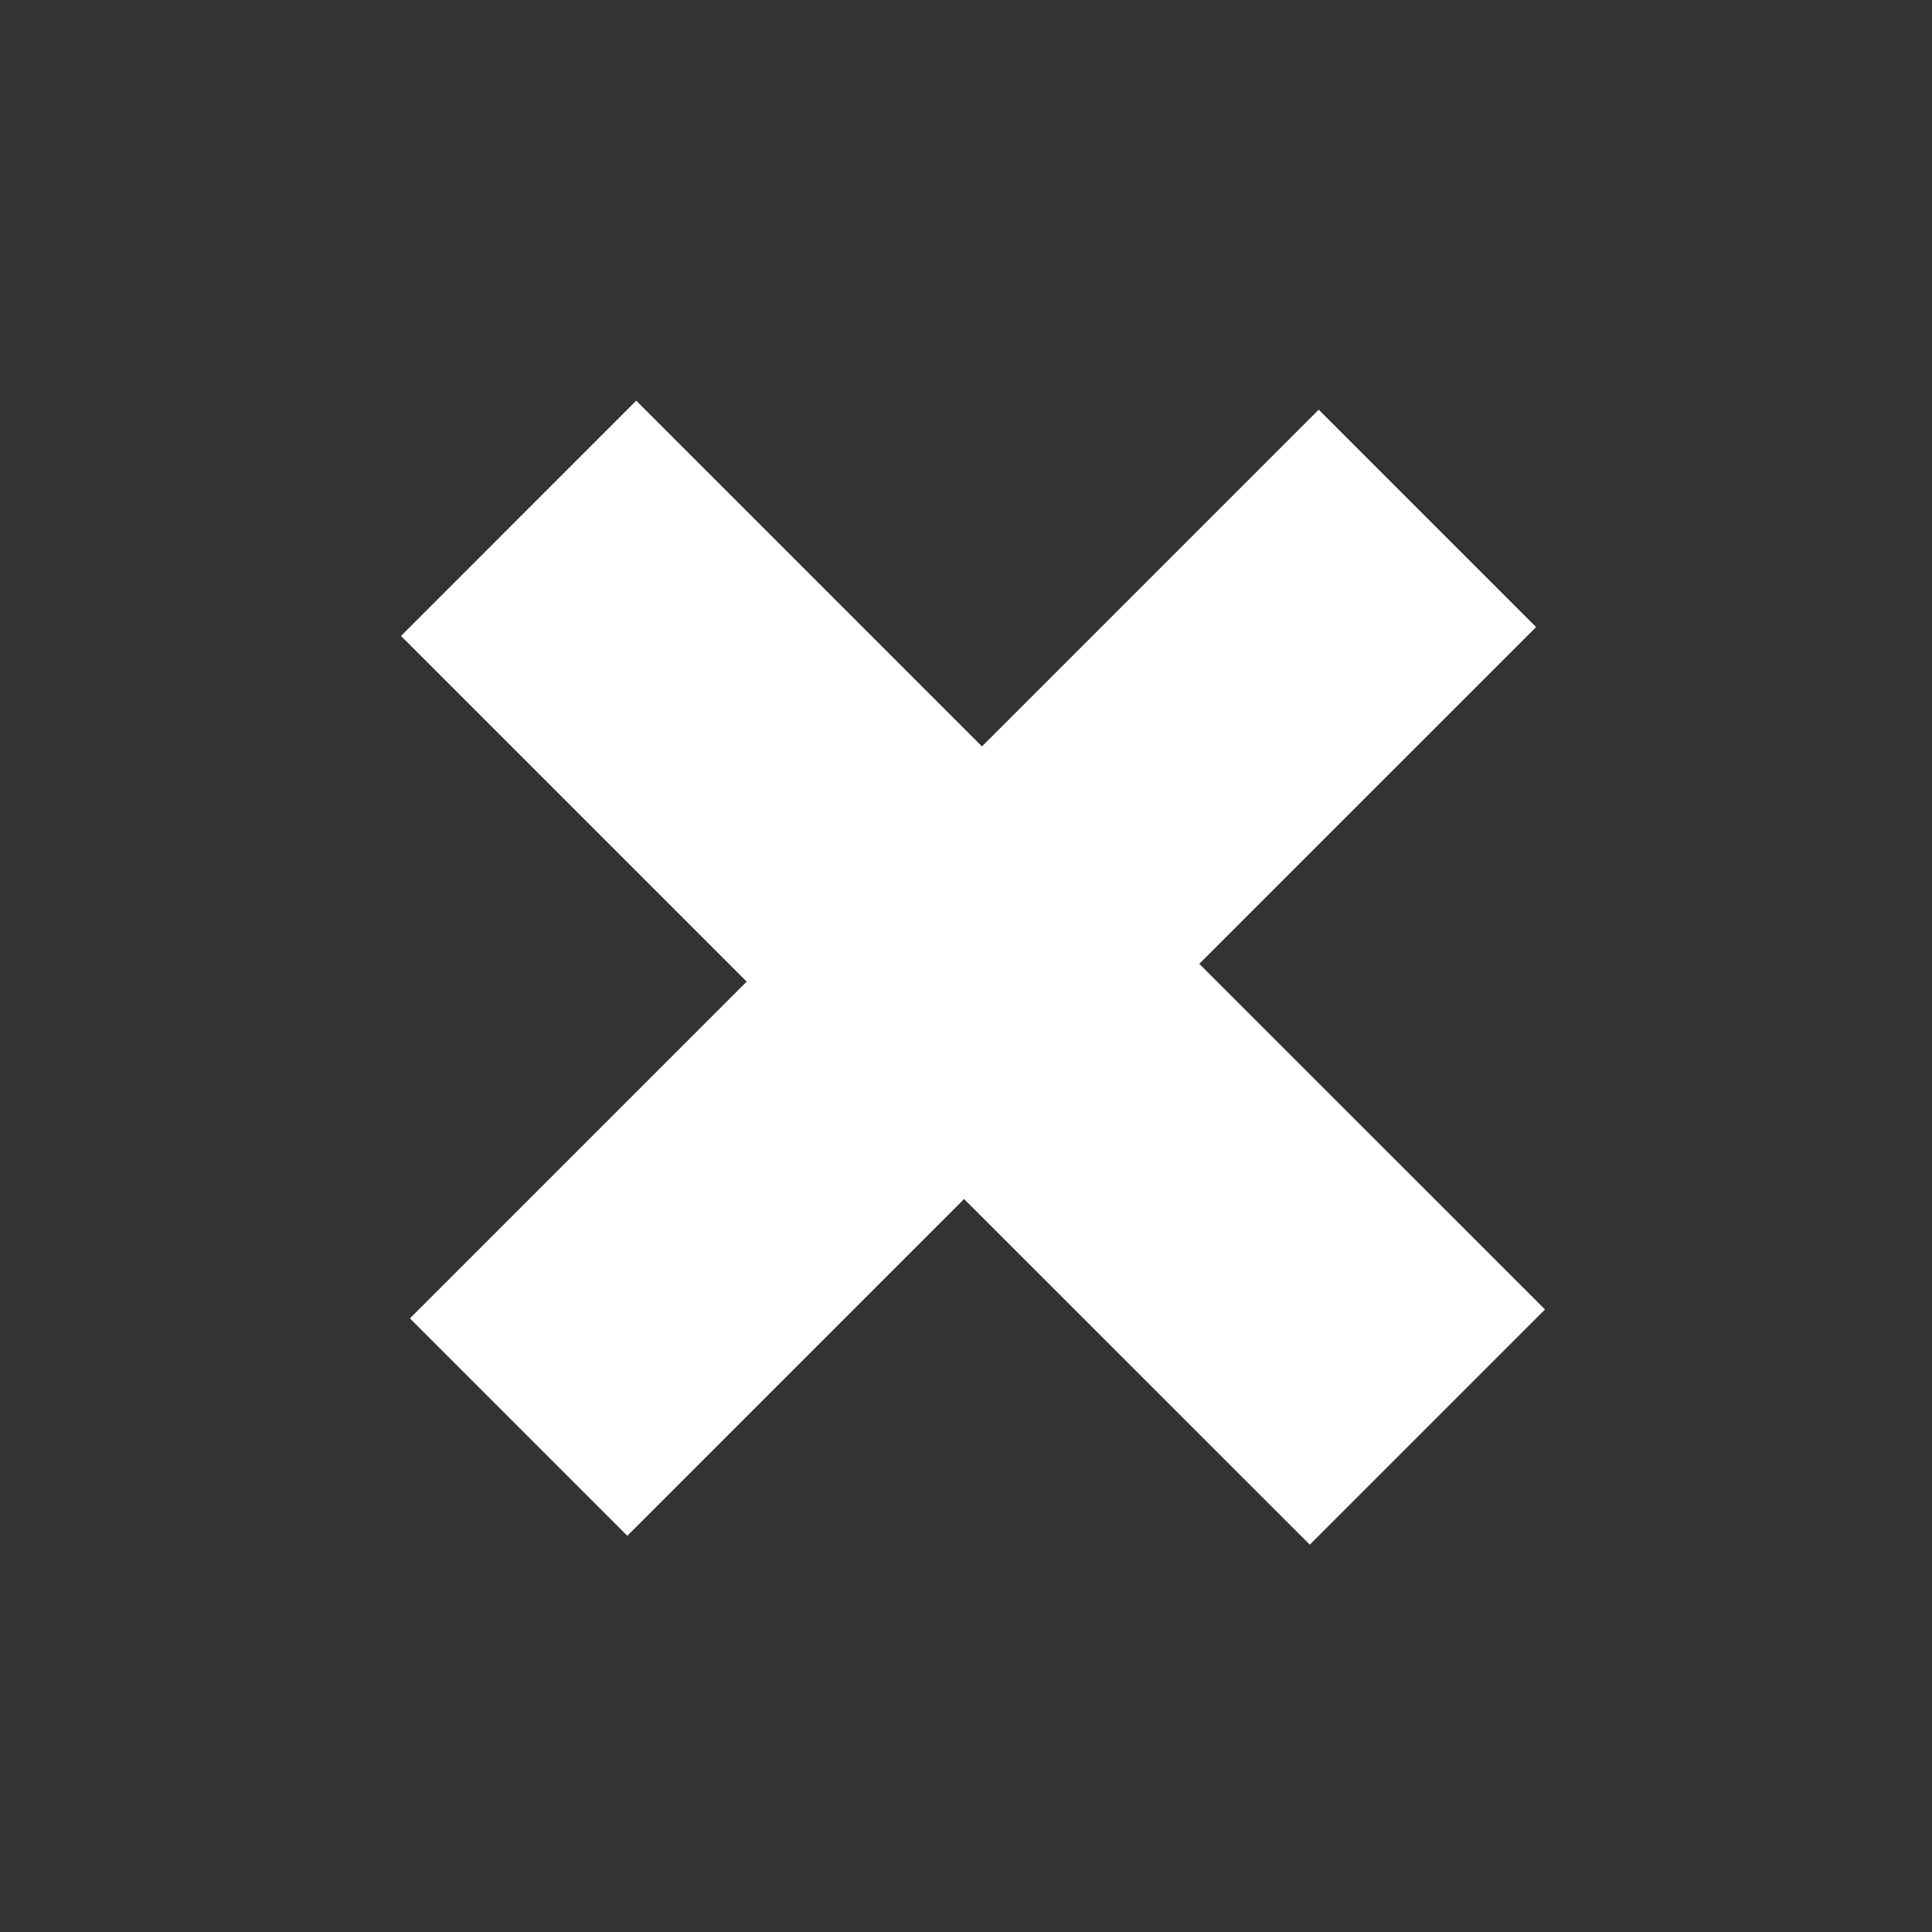
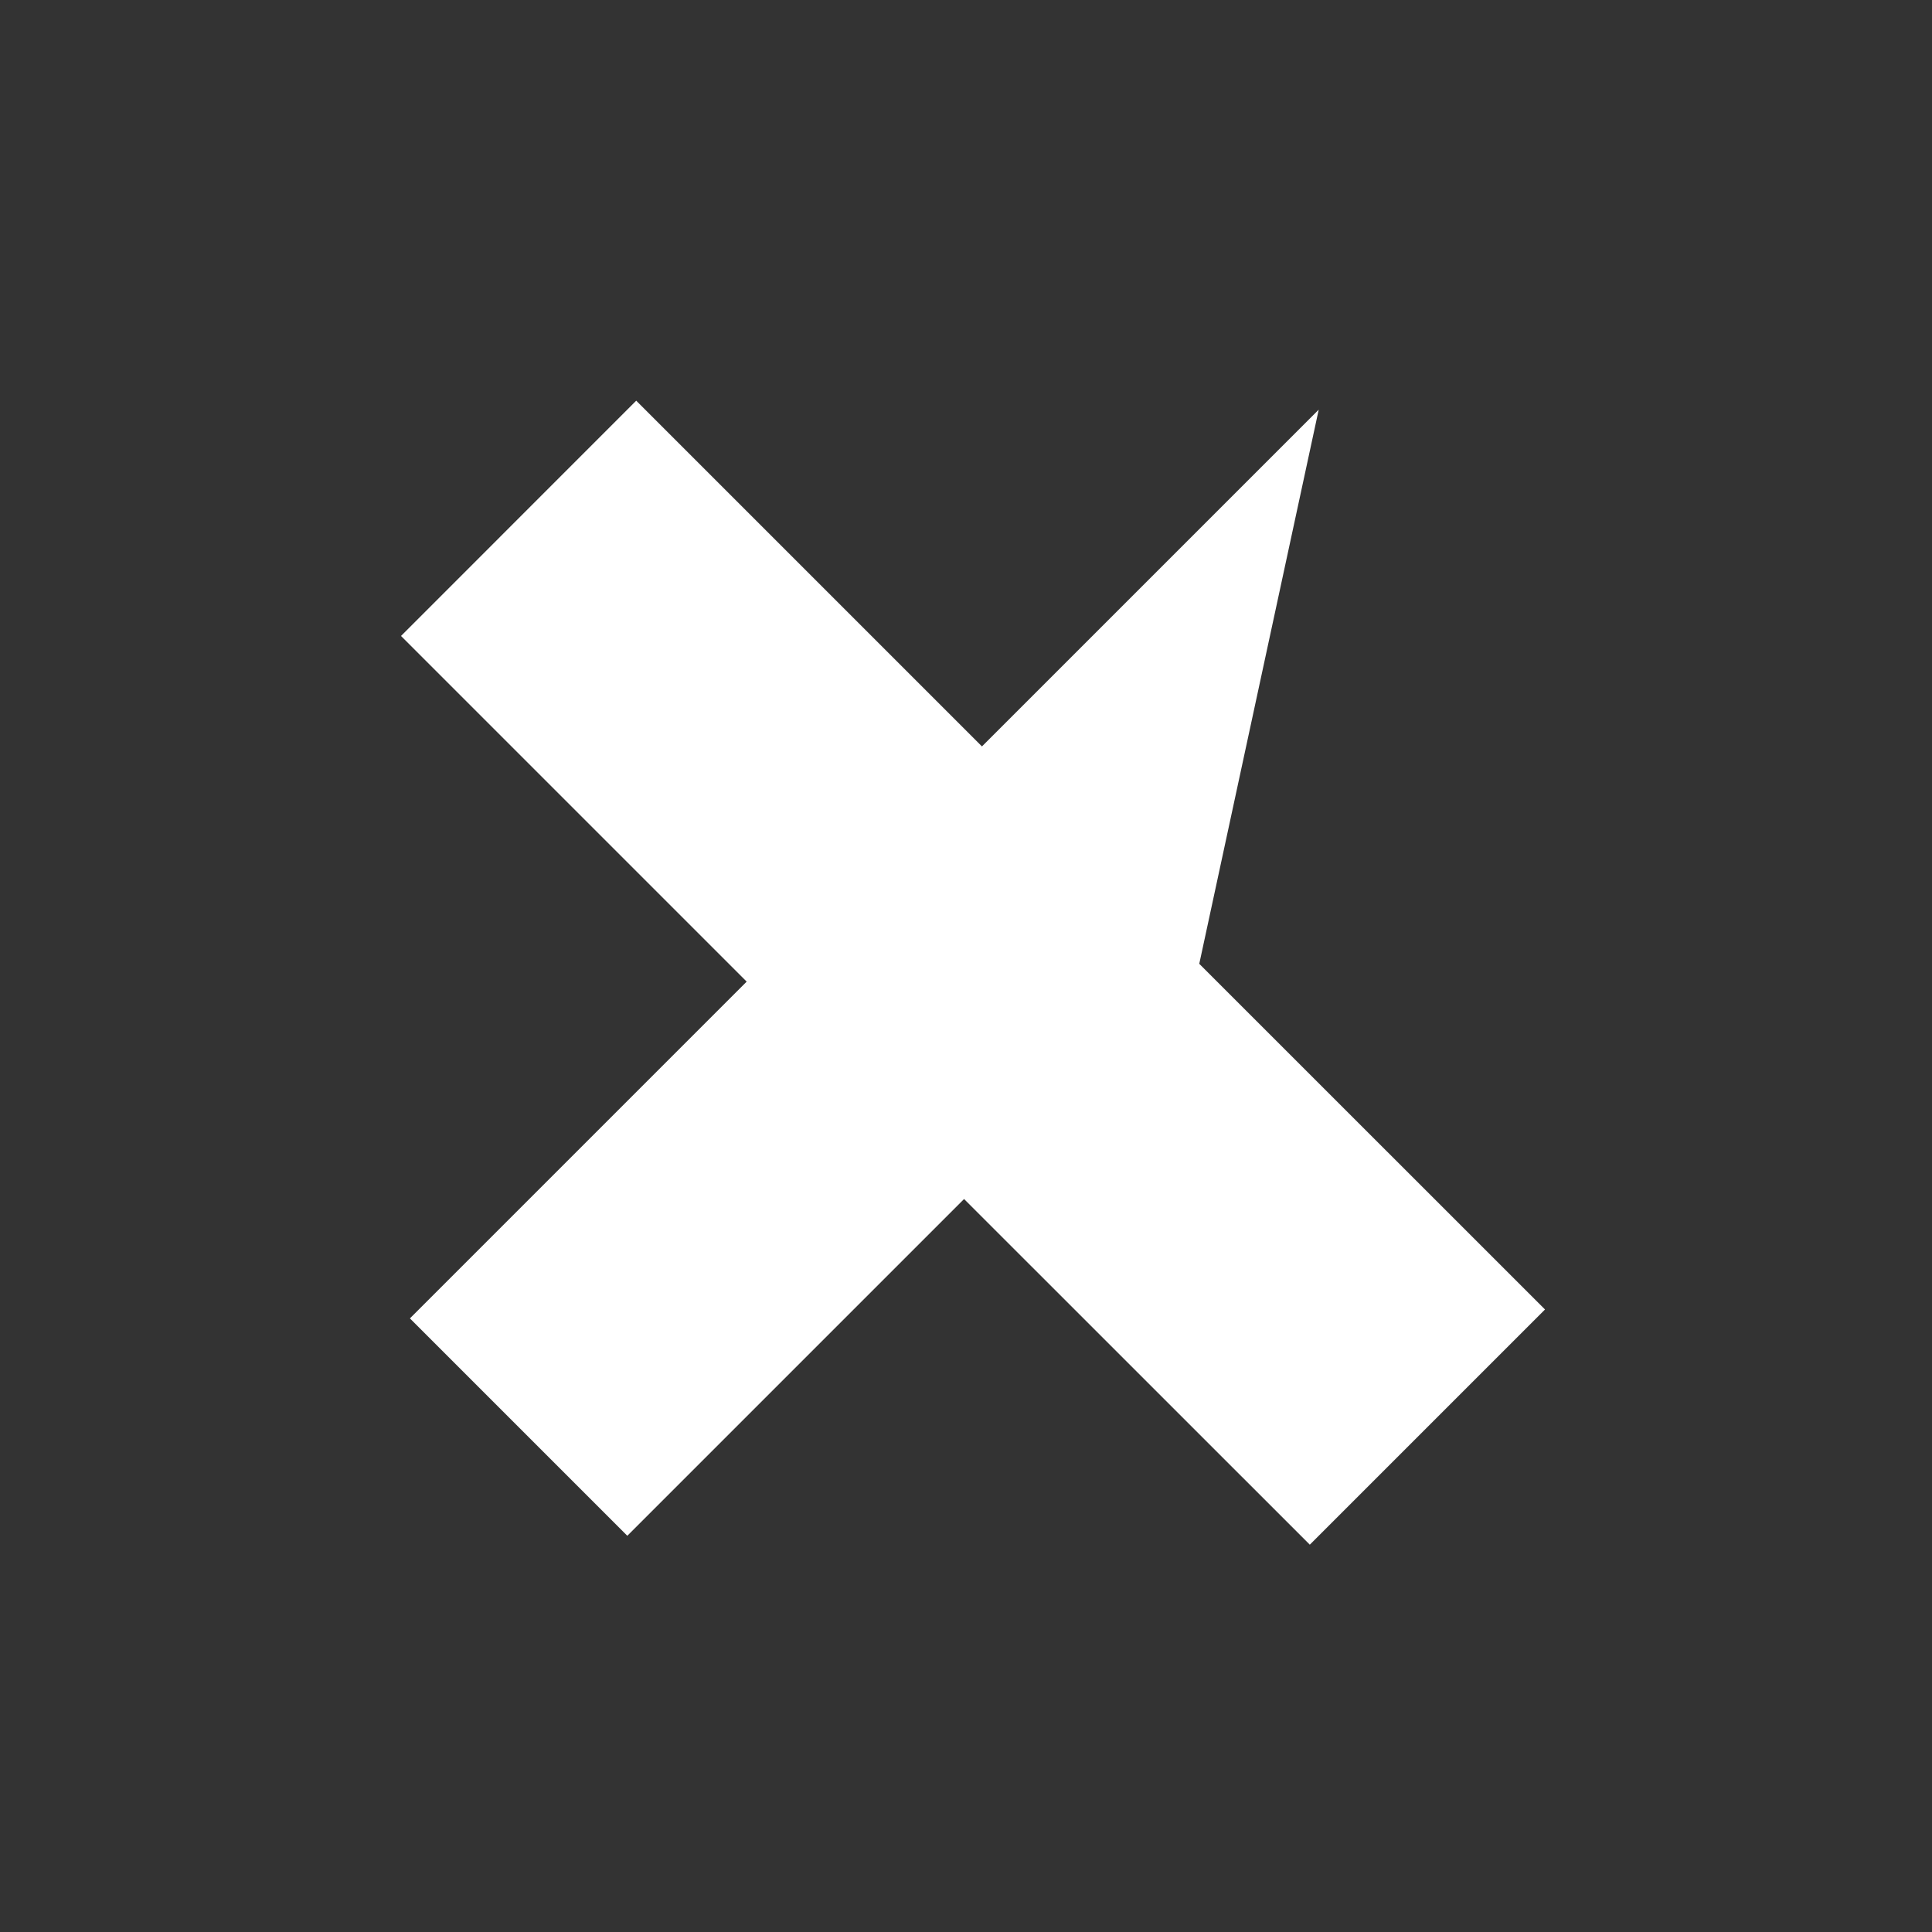
<svg xmlns="http://www.w3.org/2000/svg" width="23" height="23" viewBox="0 0 23 23" fill="none">
  <rect x="0" y="0" width="23" height="23" fill="#333333" stroke="none" />
-   <path d="M4.774 7.571L7.574 4.77L11.69 8.886L15.699 4.877L18.287 7.465L14.277 11.474L18.393 15.589L15.593 18.389L11.477 14.274L7.468 18.283L4.88 15.695L8.889 11.686L4.774 7.571Z" fill="white" />
+   <path d="M4.774 7.571L7.574 4.77L11.69 8.886L15.699 4.877L14.277 11.474L18.393 15.589L15.593 18.389L11.477 14.274L7.468 18.283L4.88 15.695L8.889 11.686L4.774 7.571Z" fill="white" />
</svg>